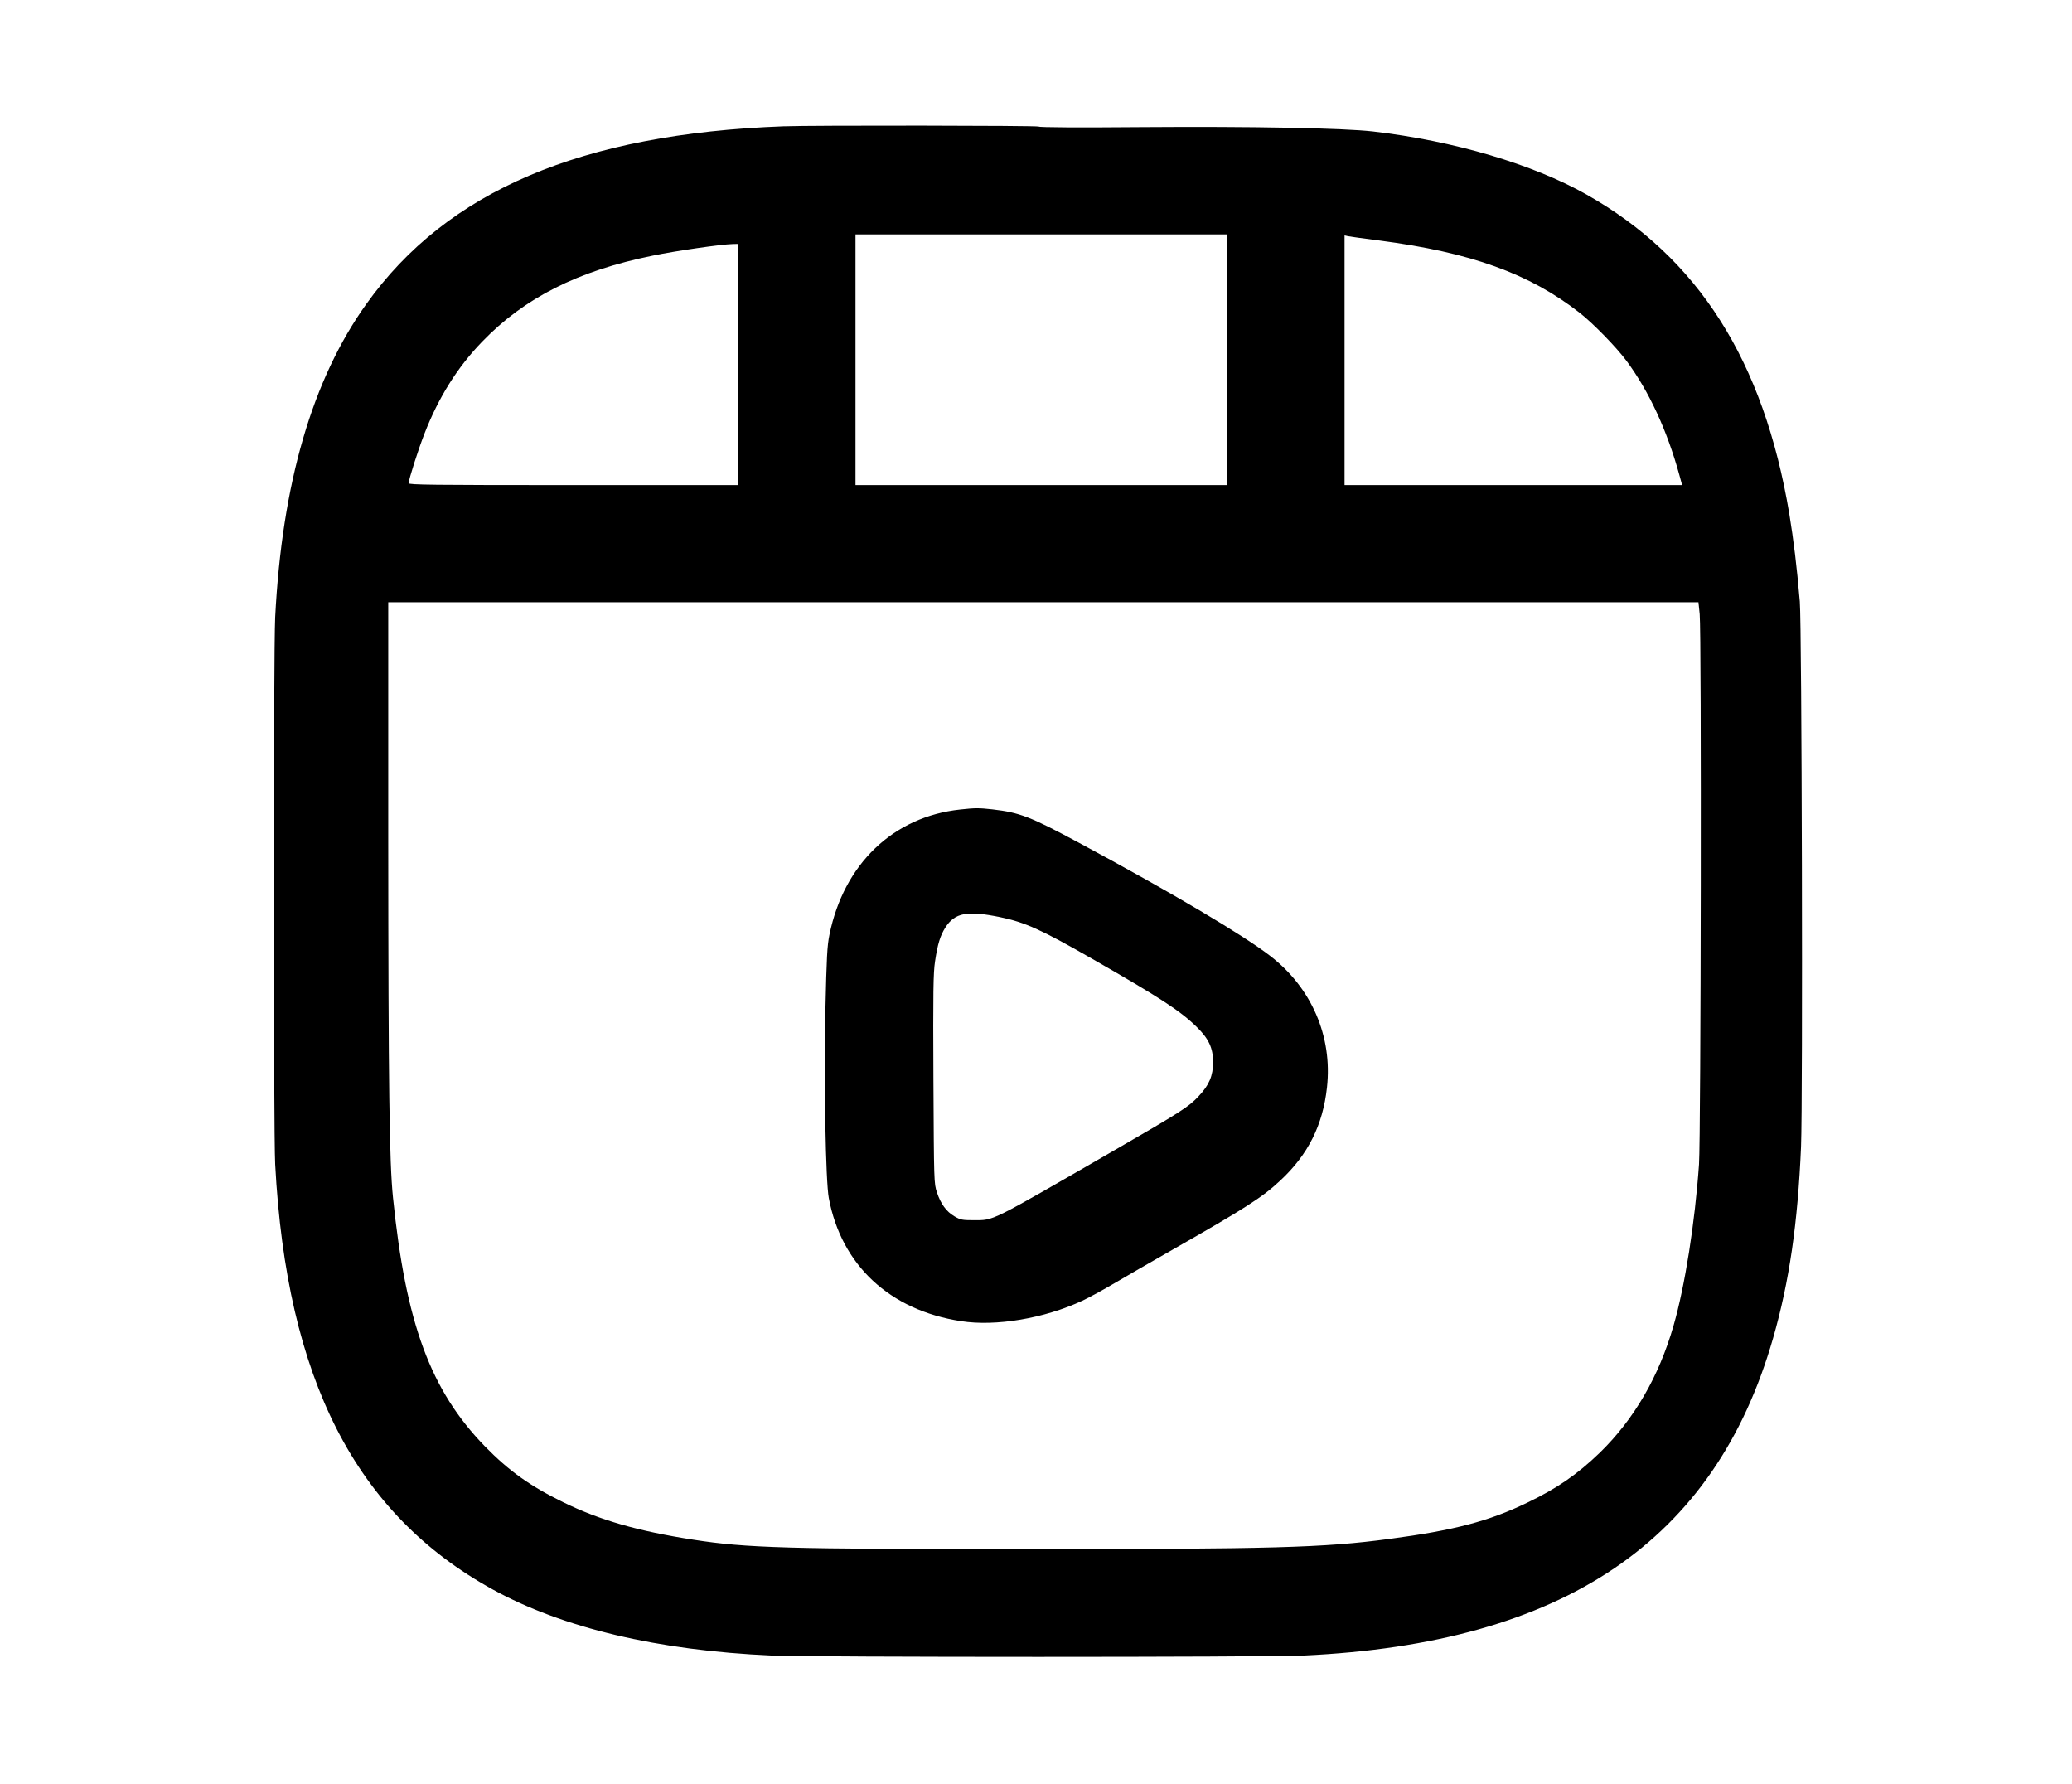
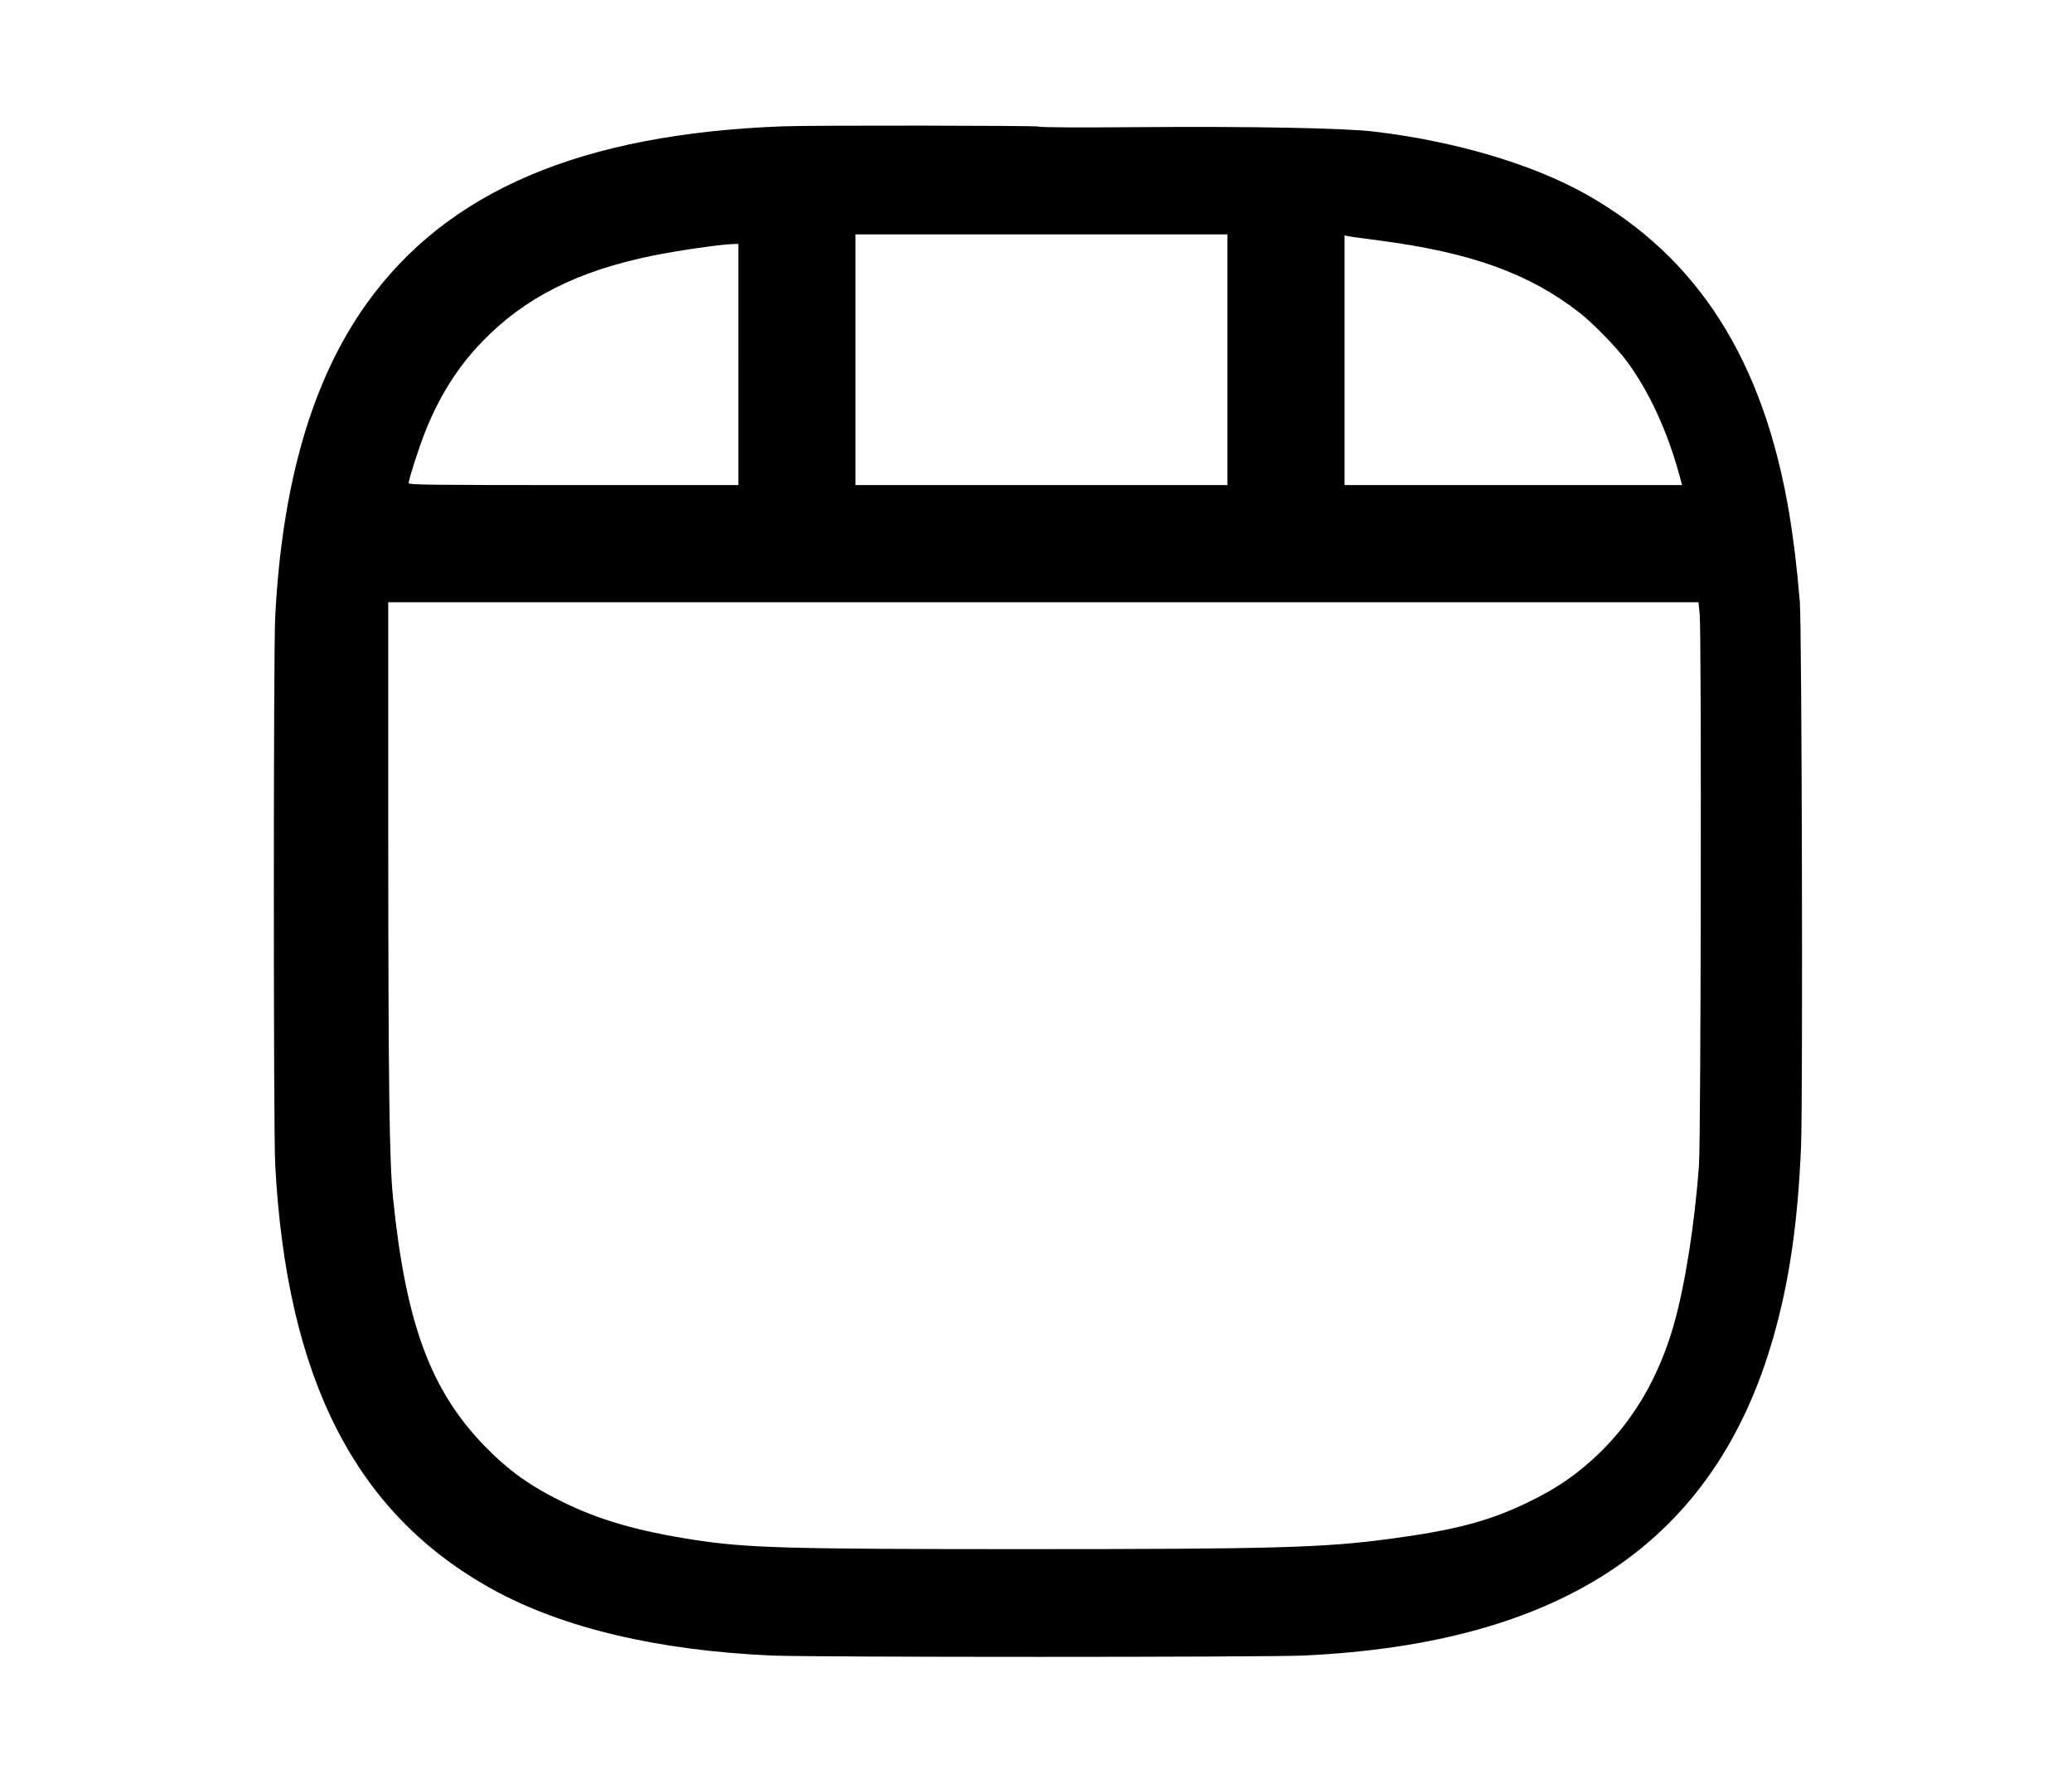
<svg xmlns="http://www.w3.org/2000/svg" version="1.0" width="1521pt" height="1309pt" viewBox="0 0 1521 1309" preserveAspectRatio="xMidYMid meet">
  <g transform="translate(0,1309) scale(0.1,-0.1)" fill="#000000" stroke="none">
    <path d="M5750 12163 c-1483 -55 -2468 -474 -3060 -1303 -398 -556 -620 -1318 -670 -2300 -13 -262 -13 -3763 0 -4015 84 -1577 590 -2566 1597 -3120 512 -282 1211 -448 2048 -485 293 -13 3624 -13 3905 0 1909 89 3018 839 3446 2330 119 415 181 842 205 1404 14 351 6 3816 -9 4001 -23 269 -45 446 -77 643 -188 1125 -669 1882 -1490 2345 -396 223 -971 393 -1565 462 -217 25 -884 38 -1702 32 -463 -4 -750 -2 -753 4 -6 8 -1659 10 -1875 2z m3260 -1713 l0 -920 -1365 0 -1365 0 0 920 0 920 1365 0 1365 0 0 -920z m1115 875 c674 -88 1102 -243 1470 -530 99 -77 272 -255 346 -355 164 -222 297 -509 387 -837 l20 -73 -1239 0 -1239 0 0 916 0 916 28 -6 c15 -3 117 -17 227 -31z m-4705 -910 l0 -885 -1210 0 c-1047 0 -1210 2 -1210 14 0 27 71 249 116 364 103 265 242 487 422 673 312 324 703 521 1254 633 169 35 501 83 586 85 l42 1 0 -885z m7057 -1832 c14 -148 9 -3827 -5 -4038 -30 -429 -103 -893 -187 -1184 -108 -375 -289 -686 -541 -932 -165 -159 -313 -262 -537 -369 -278 -134 -532 -201 -1007 -264 -482 -65 -861 -75 -2680 -75 -1747 0 -2037 8 -2430 69 -407 63 -688 144 -955 275 -244 119 -399 230 -576 411 -399 411 -580 901 -674 1824 -27 262 -34 816 -35 2628 l0 1742 4809 0 4809 0 9 -87z" />
-     <path d="M7049 7149 c-491 -52 -854 -399 -960 -918 -17 -82 -21 -164 -30 -556 -11 -542 2 -1254 25 -1377 92 -493 447 -824 971 -904 256 -40 611 20 890 150 50 23 155 81 235 128 80 47 273 159 430 248 528 301 657 383 787 505 205 190 314 408 344 685 41 374 -113 730 -416 964 -199 154 -724 465 -1403 830 -359 193 -437 223 -637 246 -100 11 -126 11 -236 -1z m293 -790 c183 -38 301 -91 676 -306 496 -284 646 -381 768 -501 87 -85 119 -154 119 -257 0 -100 -29 -169 -107 -251 -73 -78 -131 -115 -618 -396 -931 -537 -879 -512 -1035 -513 -81 0 -95 3 -138 28 -60 35 -101 91 -129 176 -22 65 -22 73 -26 831 -3 645 -1 781 12 865 19 127 38 188 75 247 70 110 161 127 403 77z" />
  </g>
</svg>